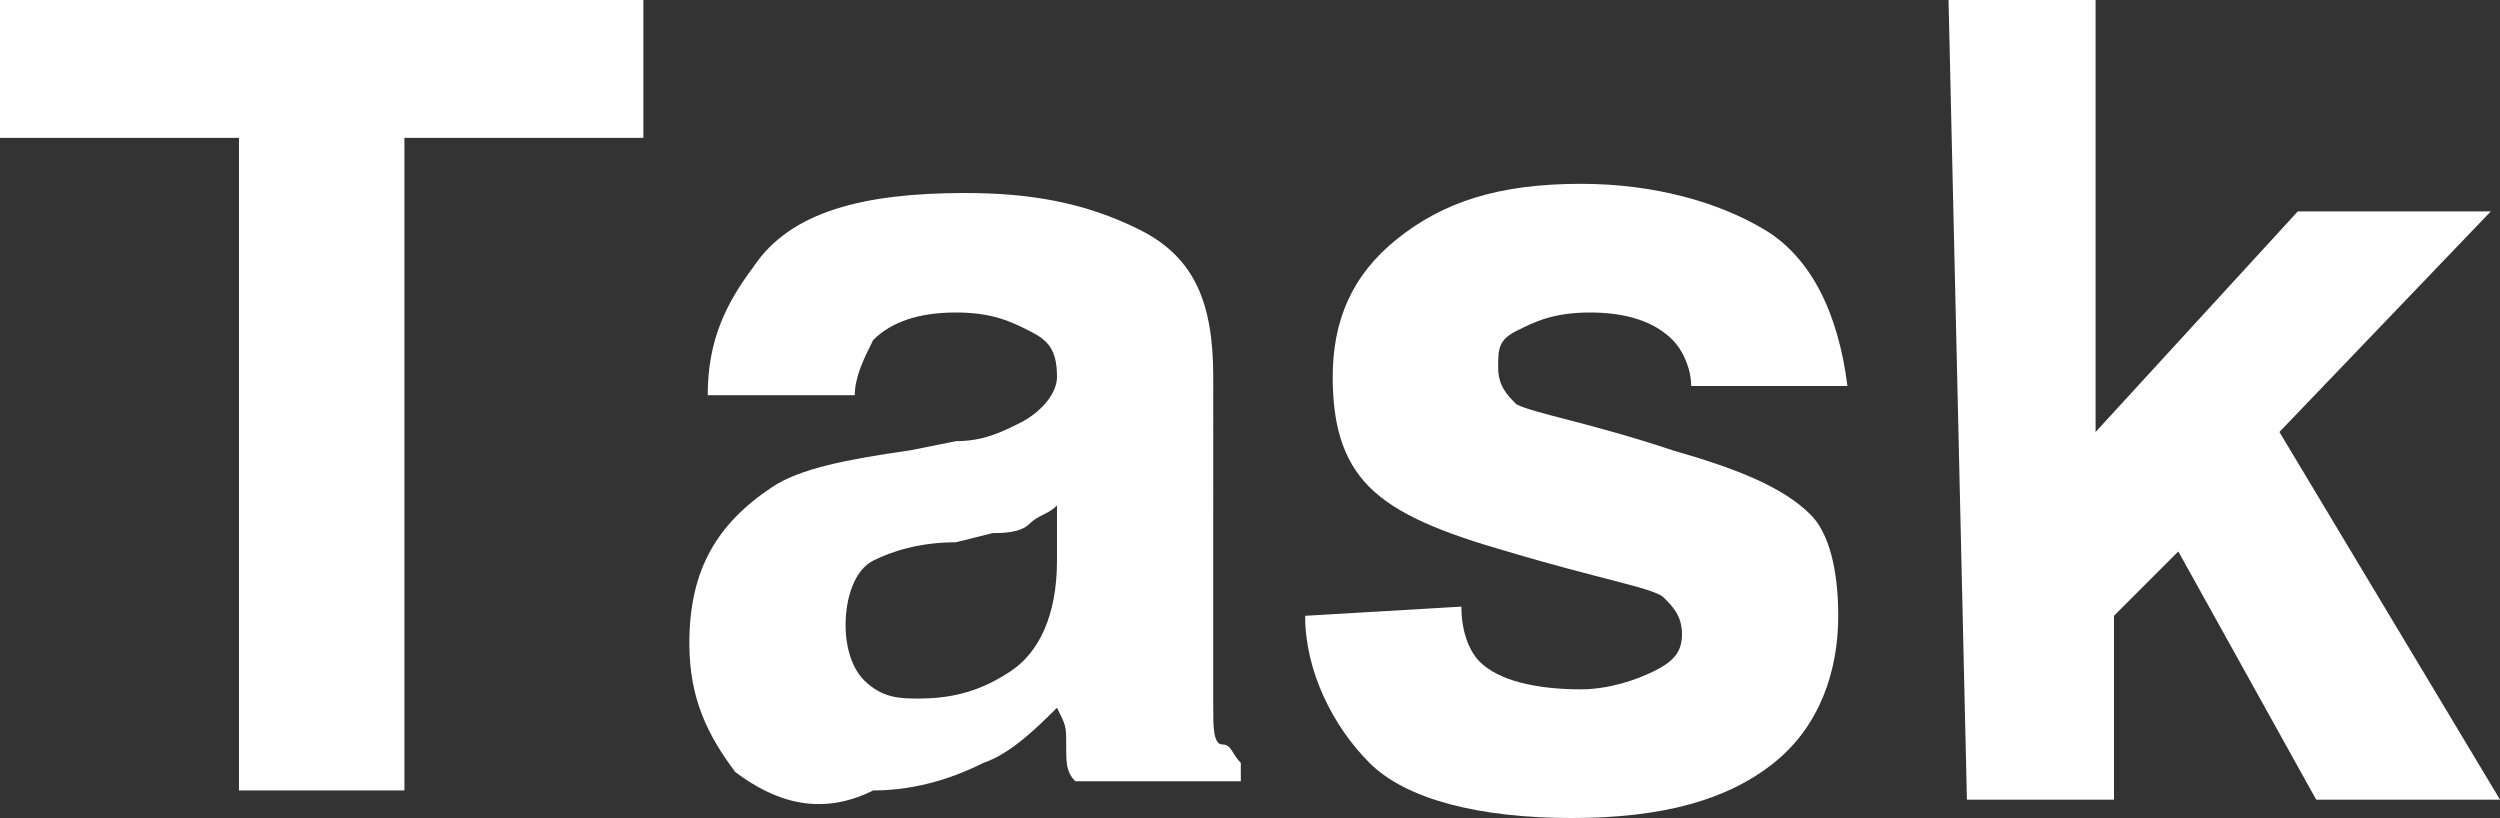
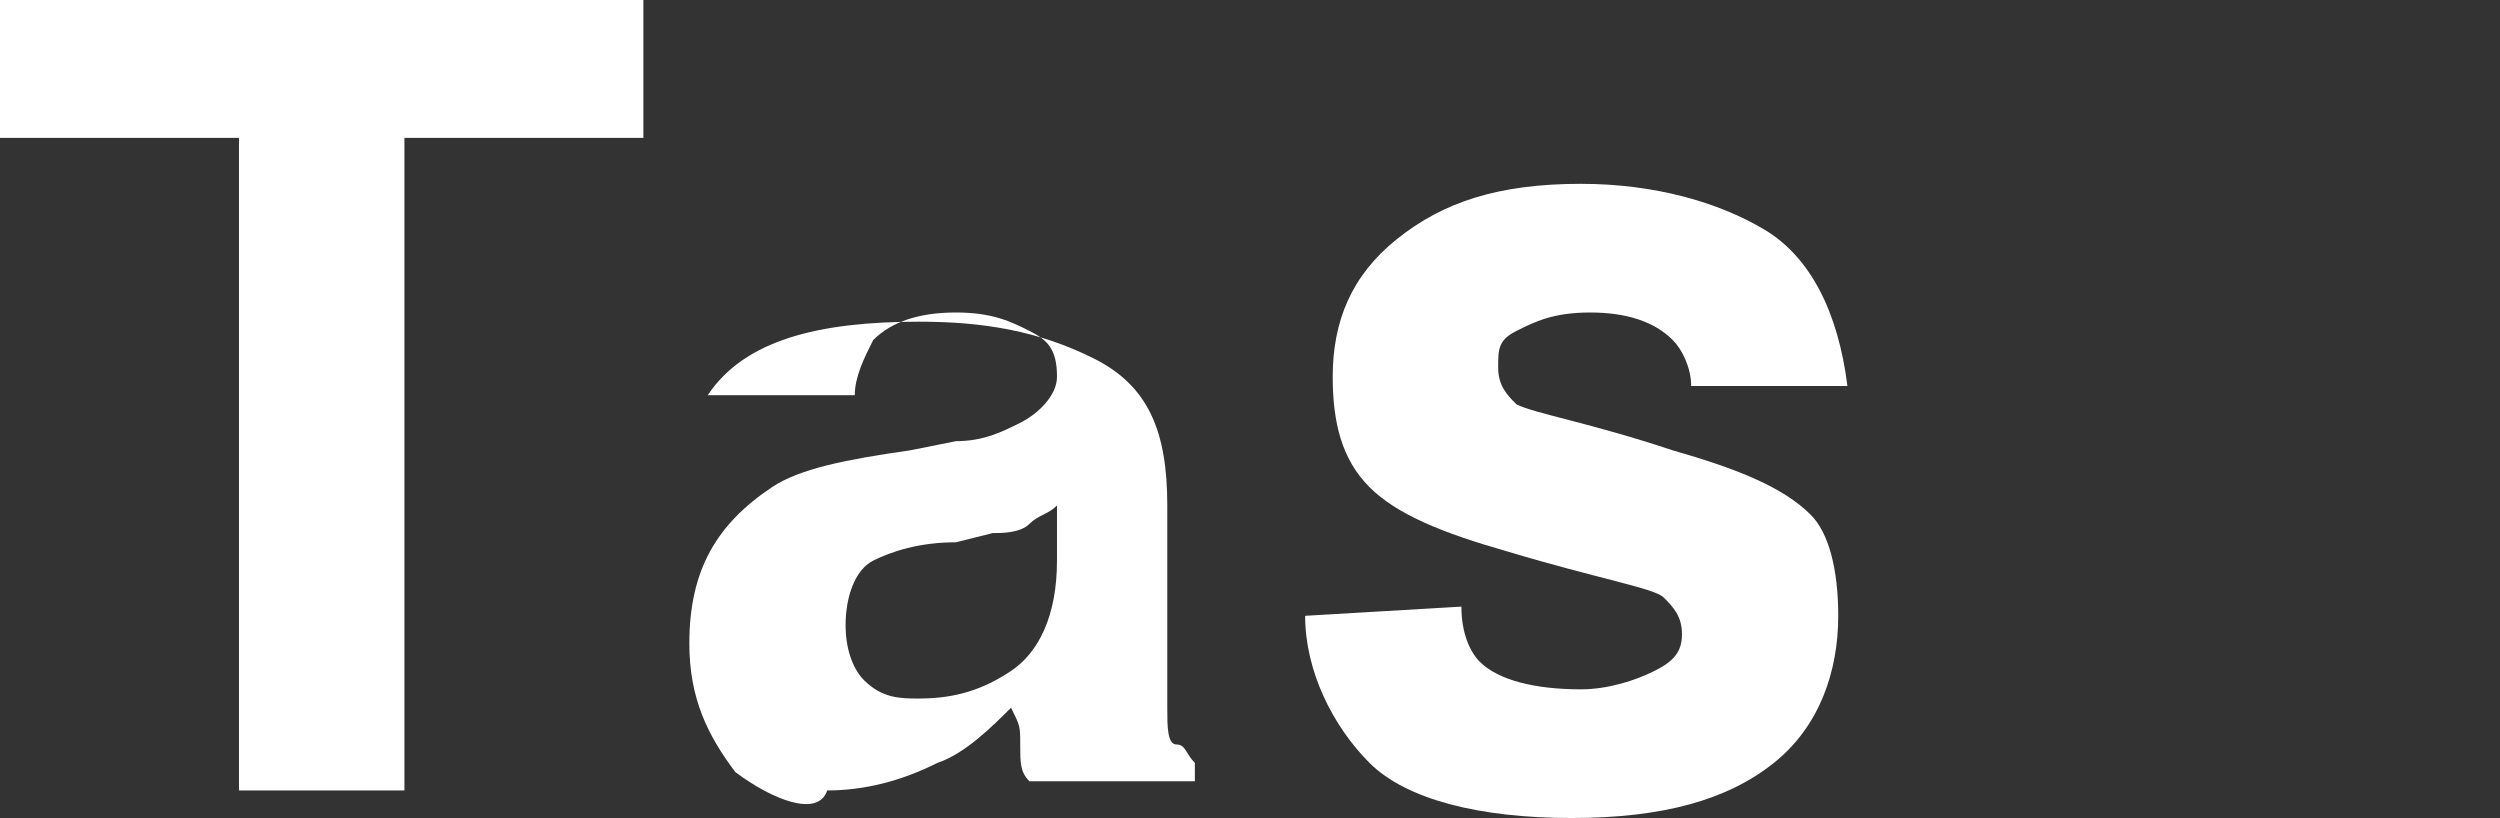
<svg xmlns="http://www.w3.org/2000/svg" version="1.1" id="_レイヤー_2" x="0px" y="0px" viewBox="0 0 27.2 8.9" style="enable-background:new 0 0 27.2 8.9;" xml:space="preserve">
  <rect x="0" y="0" width="27.2" height="8.9" fill="#333333" stroke="none" />
  <style type="text/css">
	.st0{fill:#FFFFFF;}
</style>
  <g id="_レイヤー_1-2">
    <path class="st0" d="M7,0v1.5H4.4v7.1H2.6V1.5H0V0H7z" />
-     <path class="st0" d="M10.4,4.8c0.3,0,0.5-0.1,0.7-0.2c0.2-0.1,0.4-0.3,0.4-0.5c0-0.3-0.1-0.4-0.3-0.5s-0.4-0.2-0.8-0.2   c-0.4,0-0.7,0.1-0.9,0.3C9.4,3.9,9.3,4.1,9.3,4.3H7.7c0-0.6,0.2-1,0.5-1.4c0.4-0.6,1.2-0.8,2.3-0.8c0.7,0,1.3,0.1,1.9,0.4   s0.8,0.8,0.8,1.6V7c0,0.2,0,0.4,0,0.7c0,0.2,0,0.4,0.1,0.4s0.1,0.1,0.2,0.2v0.2h-1.8c-0.1-0.1-0.1-0.2-0.1-0.4s0-0.2-0.1-0.4   c-0.2,0.2-0.5,0.5-0.8,0.6c-0.4,0.2-0.8,0.3-1.2,0.3C8.9,8.9,8.4,8.7,8,8.4C7.7,8,7.5,7.6,7.5,7c0-0.8,0.3-1.3,0.9-1.7   c0.3-0.2,0.8-0.3,1.5-0.4L10.4,4.8L10.4,4.8z M11.5,5.5c-0.1,0.1-0.2,0.1-0.3,0.2s-0.3,0.1-0.4,0.1l-0.4,0.1C10,5.9,9.7,6,9.5,6.1   C9.3,6.2,9.2,6.5,9.2,6.8c0,0.3,0.1,0.5,0.2,0.6C9.6,7.6,9.8,7.6,10,7.6c0.4,0,0.7-0.1,1-0.3s0.5-0.6,0.5-1.2L11.5,5.5L11.5,5.5z" />
+     <path class="st0" d="M10.4,4.8c0.3,0,0.5-0.1,0.7-0.2c0.2-0.1,0.4-0.3,0.4-0.5c0-0.3-0.1-0.4-0.3-0.5s-0.4-0.2-0.8-0.2   c-0.4,0-0.7,0.1-0.9,0.3C9.4,3.9,9.3,4.1,9.3,4.3H7.7c0.4-0.6,1.2-0.8,2.3-0.8c0.7,0,1.3,0.1,1.9,0.4   s0.8,0.8,0.8,1.6V7c0,0.2,0,0.4,0,0.7c0,0.2,0,0.4,0.1,0.4s0.1,0.1,0.2,0.2v0.2h-1.8c-0.1-0.1-0.1-0.2-0.1-0.4s0-0.2-0.1-0.4   c-0.2,0.2-0.5,0.5-0.8,0.6c-0.4,0.2-0.8,0.3-1.2,0.3C8.9,8.9,8.4,8.7,8,8.4C7.7,8,7.5,7.6,7.5,7c0-0.8,0.3-1.3,0.9-1.7   c0.3-0.2,0.8-0.3,1.5-0.4L10.4,4.8L10.4,4.8z M11.5,5.5c-0.1,0.1-0.2,0.1-0.3,0.2s-0.3,0.1-0.4,0.1l-0.4,0.1C10,5.9,9.7,6,9.5,6.1   C9.3,6.2,9.2,6.5,9.2,6.8c0,0.3,0.1,0.5,0.2,0.6C9.6,7.6,9.8,7.6,10,7.6c0.4,0,0.7-0.1,1-0.3s0.5-0.6,0.5-1.2L11.5,5.5L11.5,5.5z" />
    <path class="st0" d="M15.9,6.6c0,0.3,0.1,0.5,0.2,0.6c0.2,0.2,0.6,0.3,1.1,0.3c0.3,0,0.6-0.1,0.8-0.2s0.3-0.2,0.3-0.4   s-0.1-0.3-0.2-0.4C18,6.4,17.4,6.3,16.4,6c-0.7-0.2-1.2-0.4-1.5-0.7c-0.3-0.3-0.4-0.7-0.4-1.2c0-0.6,0.2-1.1,0.7-1.5s1.1-0.6,2-0.6   c0.8,0,1.5,0.2,2,0.5s0.8,0.9,0.9,1.7h-1.7c0-0.2-0.1-0.4-0.2-0.5c-0.2-0.2-0.5-0.3-0.9-0.3c-0.4,0-0.6,0.1-0.8,0.2   s-0.2,0.2-0.2,0.4c0,0.2,0.1,0.3,0.2,0.4c0.2,0.1,0.8,0.2,1.7,0.5c0.7,0.2,1.2,0.4,1.5,0.7C19.9,5.8,20,6.2,20,6.7   c0,0.6-0.2,1.2-0.7,1.6c-0.5,0.4-1.2,0.6-2.2,0.6s-1.8-0.2-2.2-0.6s-0.7-1-0.7-1.6L15.9,6.6L15.9,6.6z" />
-     <path class="st0" d="M21.2,0h1.6v4.7L25,2.3h2.1l-2.3,2.4l2.4,4h-2l-1.5-2.7l-0.7,0.7v2h-1.6L21.2,0L21.2,0z" />
  </g>
</svg>